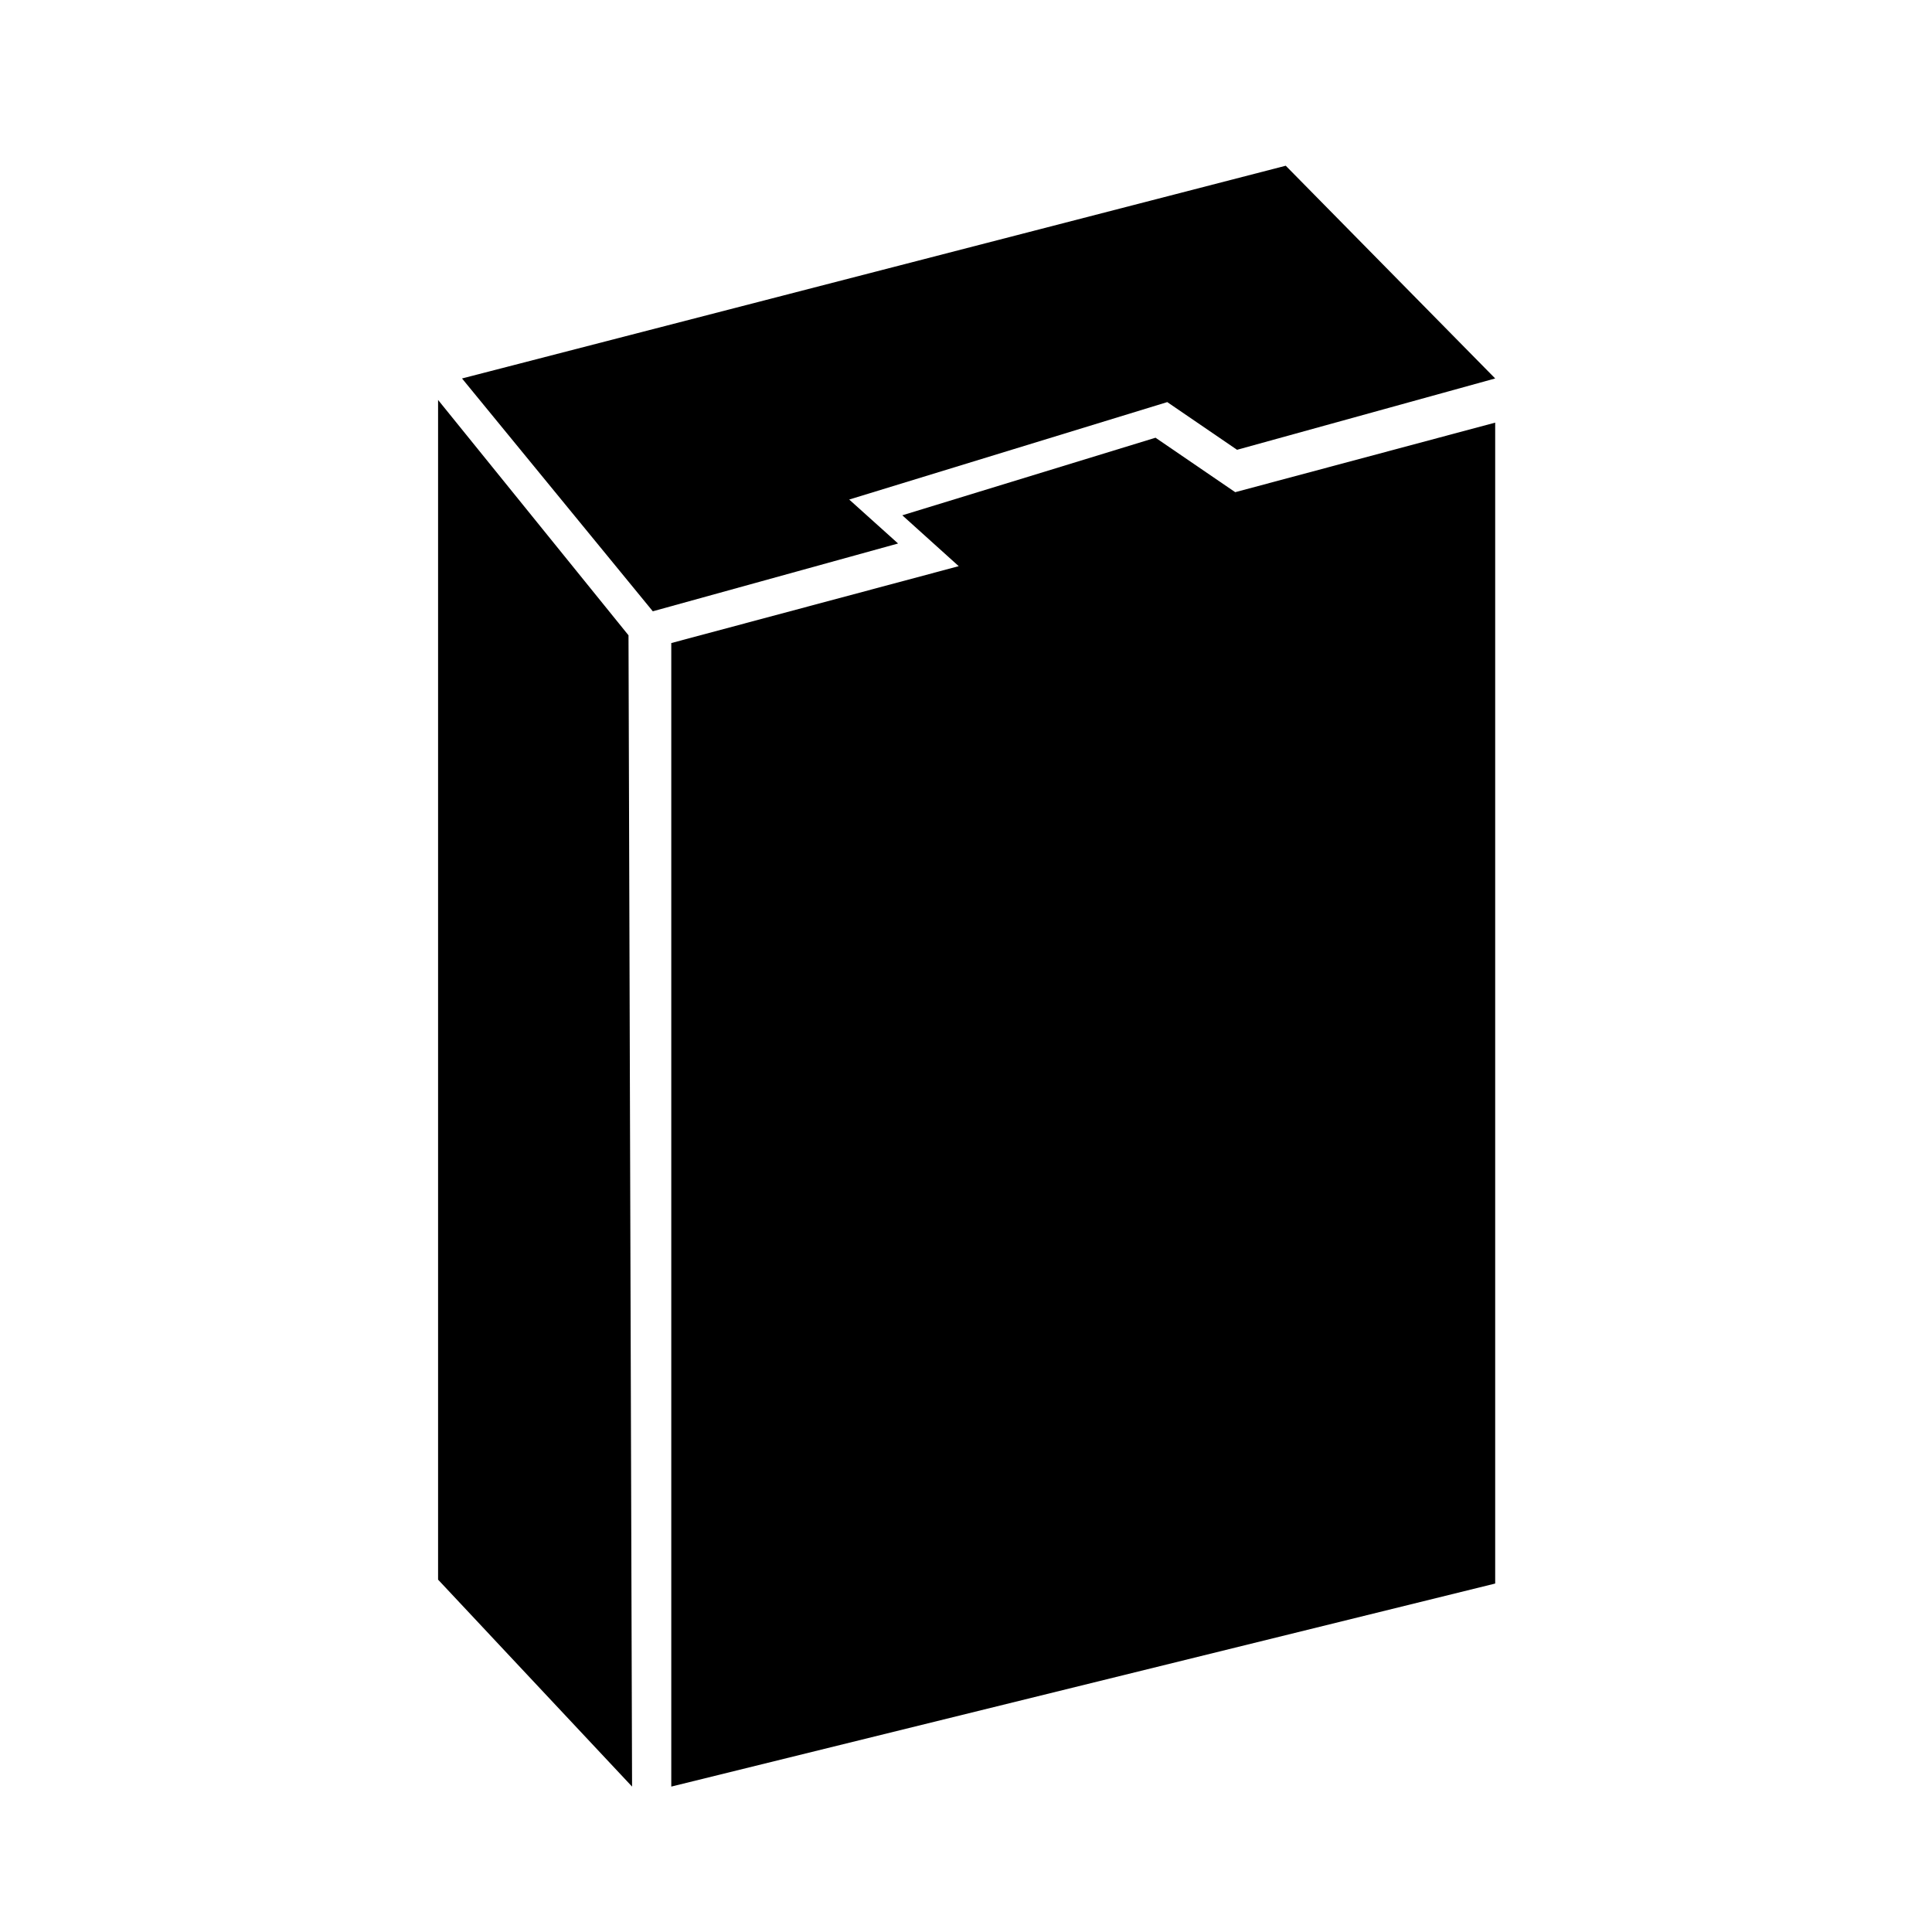
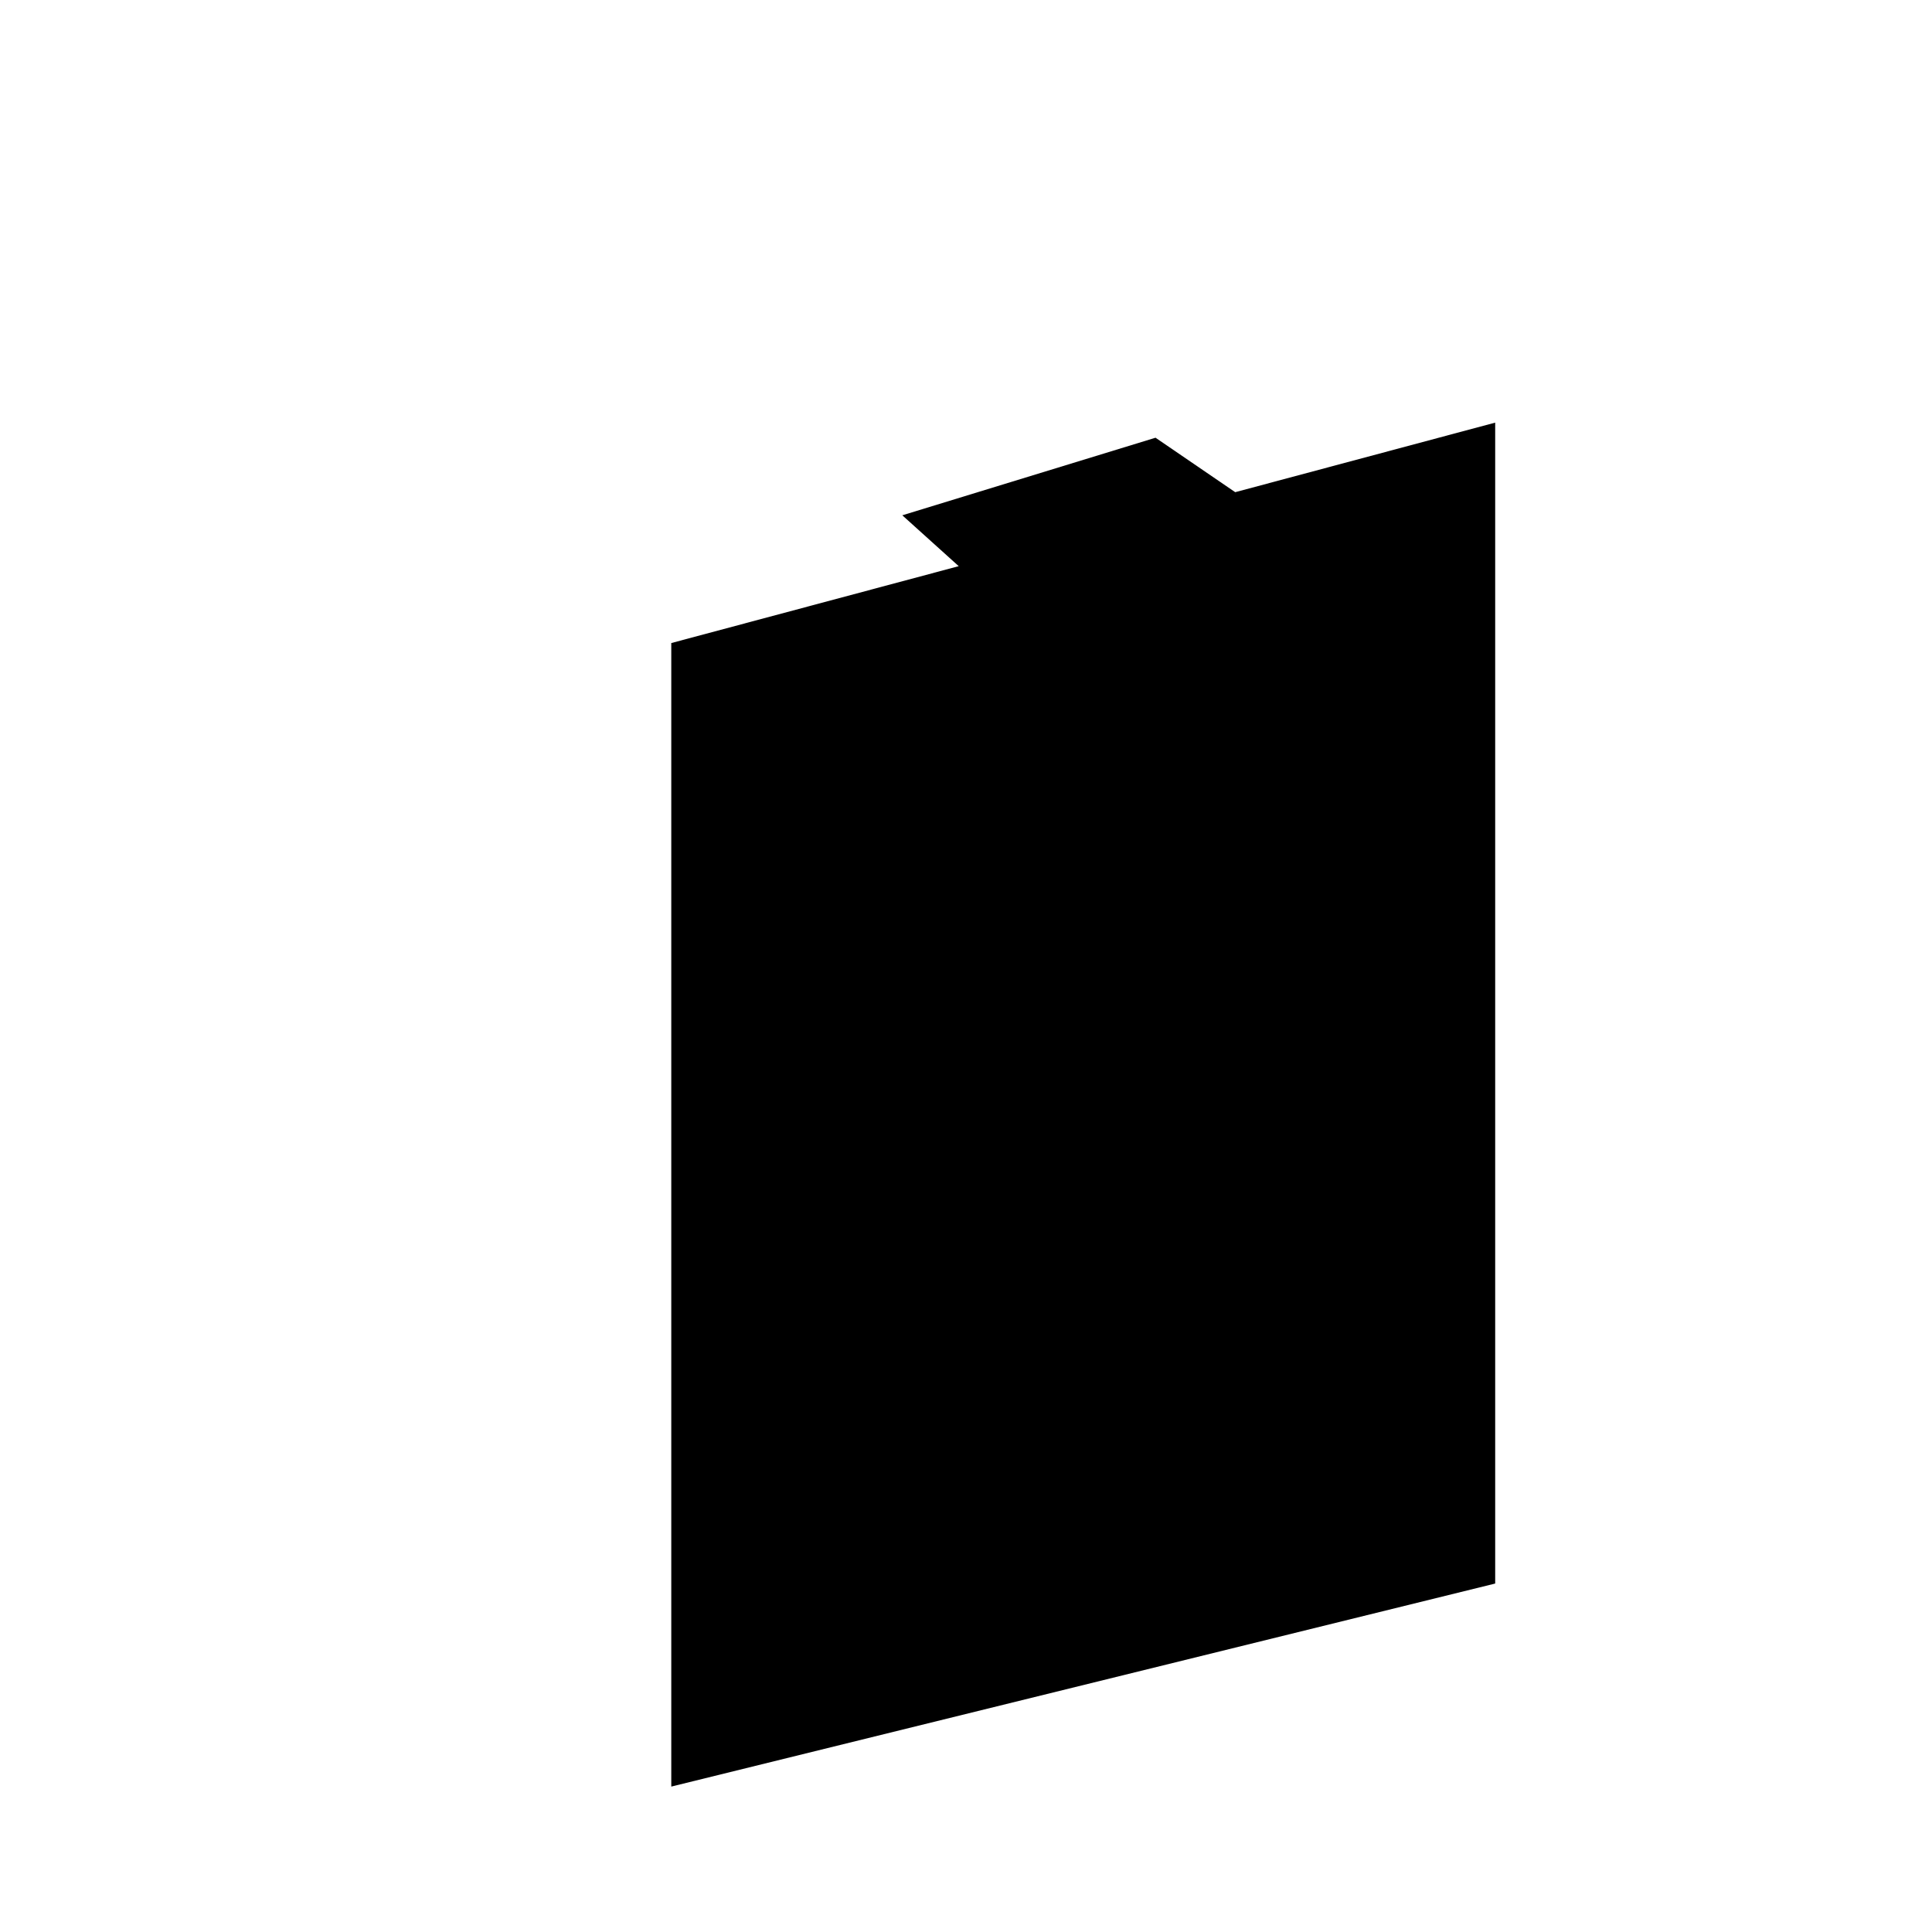
<svg xmlns="http://www.w3.org/2000/svg" version="1.1" id="Capa_1" x="0px" y="0px" width="64px" height="64px" viewBox="0 0 64 64" enable-background="new 0 0 64 64" xml:space="preserve">
  <g>
-     <polygon points="14.512,13.249 14.512,52.328 20.938,59.183 20.82,21.045  " />
-     <polygon points="15.305,12.537 21.625,20.25 29.75,18.004 28.131,16.548 38.667,13.32 40.979,14.9 49.53,12.537 42.592,5.49  " />
    <polygon points="38.278,14.5 29.89,17.07 31.759,18.755 22.237,21.302 22.237,59.183 49.53,52.457 49.53,14 40.918,16.304  " />
  </g>
</svg>